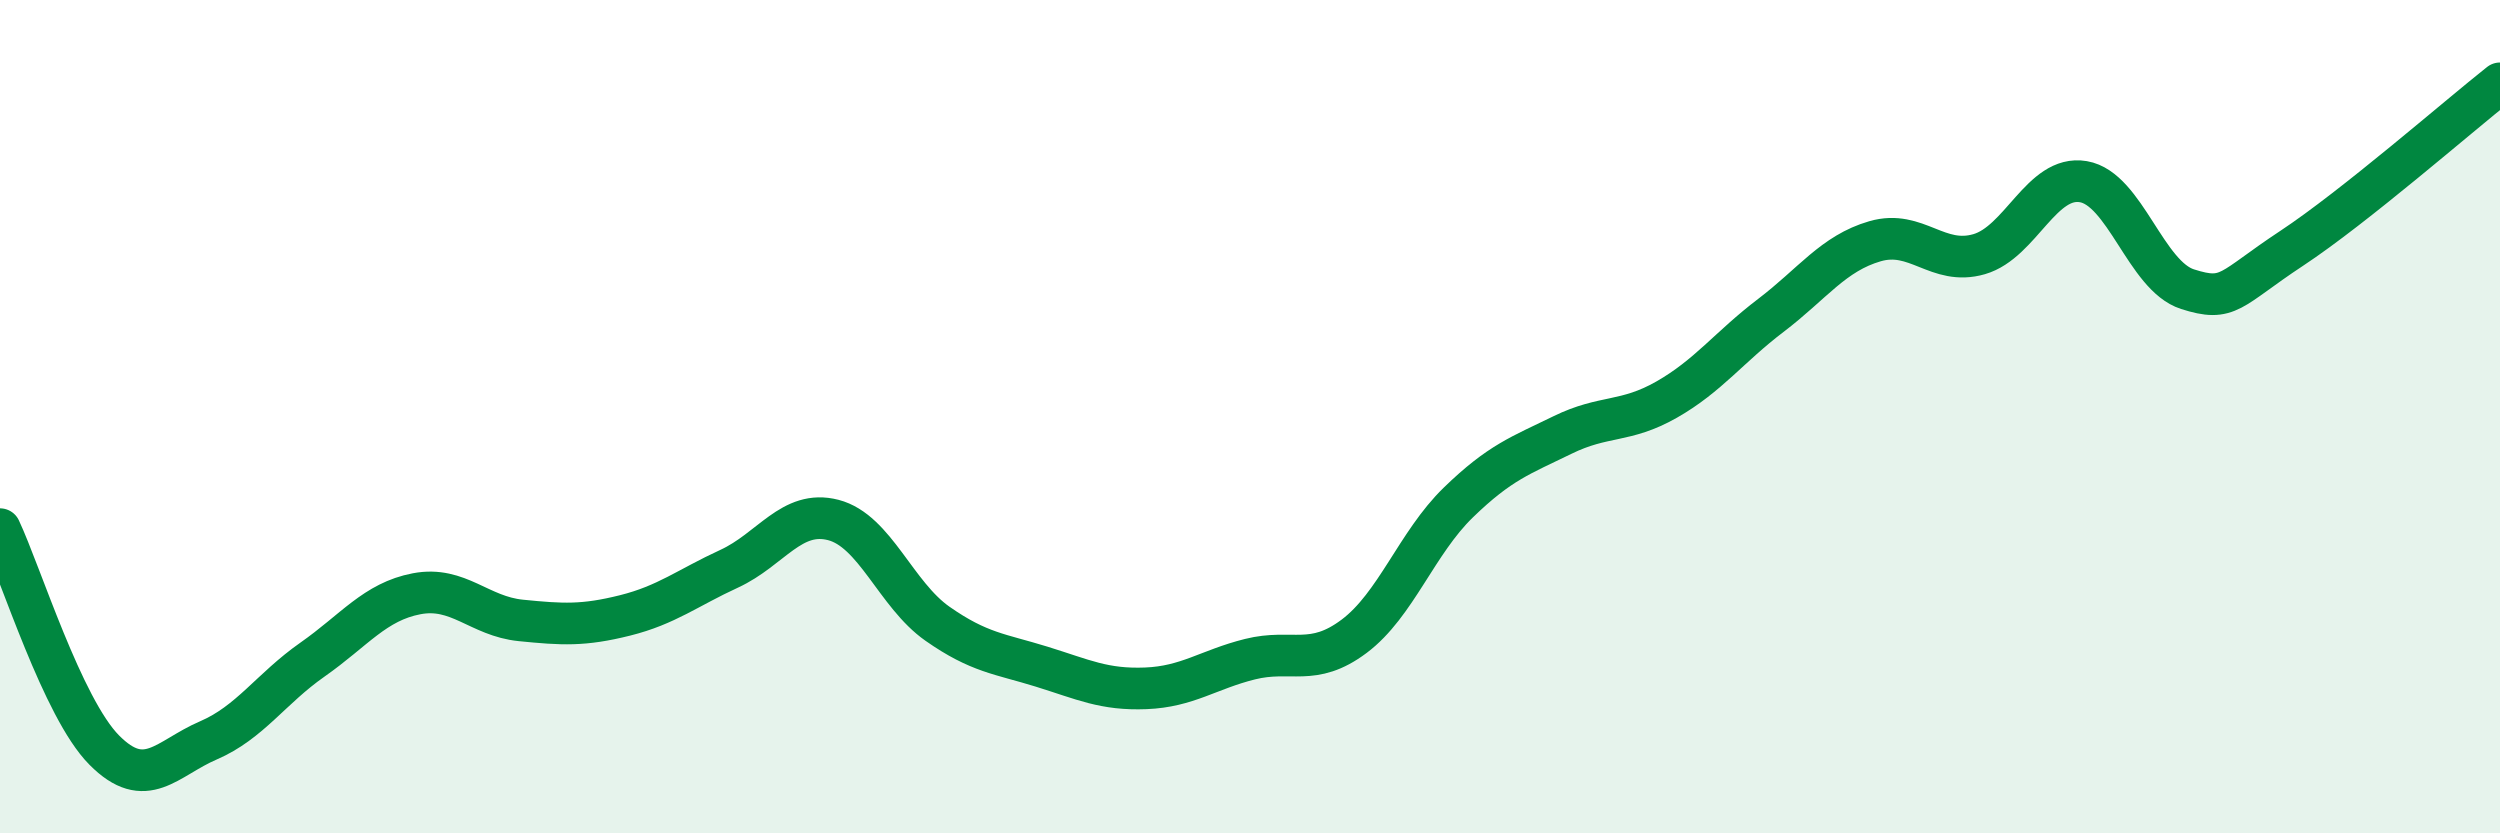
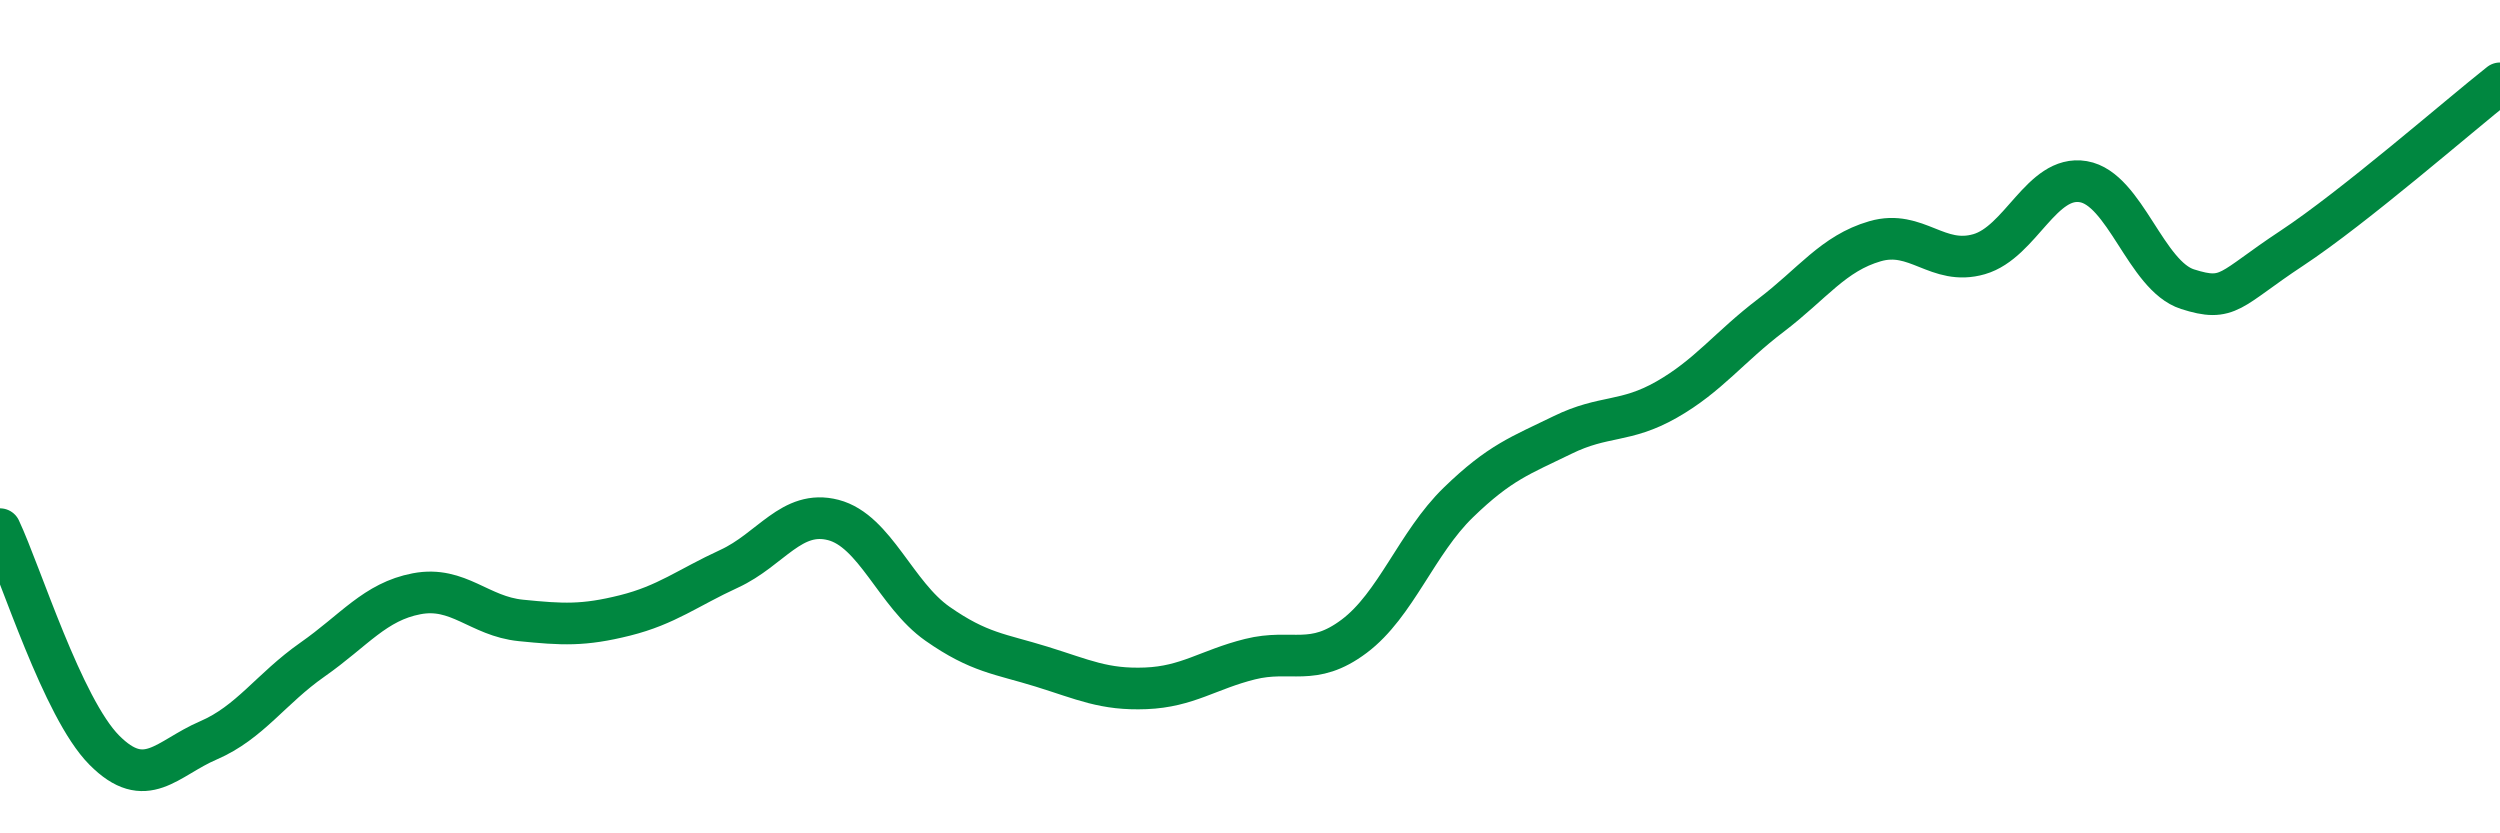
<svg xmlns="http://www.w3.org/2000/svg" width="60" height="20" viewBox="0 0 60 20">
-   <path d="M 0,12.7 C 0.5,13.76 1.5,16.99 2.5,18 C 3.5,19.01 4,18.2 5,17.77 C 6,17.34 6.5,16.53 7.5,15.83 C 8.5,15.13 9,14.44 10,14.25 C 11,14.06 11.5,14.79 12.5,14.89 C 13.5,14.99 14,15.02 15,14.77 C 16,14.52 16.5,14.11 17.5,13.65 C 18.5,13.19 19,12.22 20,12.48 C 21,12.74 21.5,14.27 22.5,14.97 C 23.5,15.67 24,15.69 25,16 C 26,16.31 26.5,16.56 27.5,16.52 C 28.5,16.48 29,16.07 30,15.82 C 31,15.57 31.5,16.02 32.5,15.27 C 33.5,14.52 34,13.03 35,12.06 C 36,11.09 36.5,10.93 37.5,10.44 C 38.5,9.95 39,10.16 40,9.59 C 41,9.02 41.5,8.33 42.5,7.57 C 43.5,6.81 44,6.08 45,5.79 C 46,5.5 46.5,6.39 47.5,6.1 C 48.5,5.81 49,4.19 50,4.36 C 51,4.53 51.5,6.62 52.5,6.94 C 53.5,7.26 53.5,6.95 55,5.96 C 56.5,4.97 59,2.79 60,2L60 20L0 20Z" fill="#008740" opacity="0.1" stroke-linecap="round" stroke-linejoin="round" />
  <path d="M 0,12.7 C 0.5,13.76 1.5,16.99 2.5,18 C 3.5,19.01 4,18.2 5,17.77 C 6,17.34 6.5,16.53 7.5,15.83 C 8.5,15.13 9,14.44 10,14.25 C 11,14.06 11.5,14.79 12.5,14.89 C 13.5,14.99 14,15.02 15,14.77 C 16,14.52 16.5,14.11 17.5,13.65 C 18.5,13.19 19,12.22 20,12.48 C 21,12.74 21.5,14.27 22.5,14.97 C 23.5,15.67 24,15.69 25,16 C 26,16.31 26.5,16.56 27.5,16.52 C 28.5,16.48 29,16.07 30,15.82 C 31,15.57 31.5,16.02 32.5,15.27 C 33.5,14.52 34,13.03 35,12.06 C 36,11.09 36.5,10.93 37.5,10.44 C 38.5,9.95 39,10.16 40,9.59 C 41,9.02 41.5,8.33 42.5,7.57 C 43.5,6.81 44,6.08 45,5.79 C 46,5.5 46.5,6.39 47.5,6.1 C 48.5,5.81 49,4.19 50,4.36 C 51,4.53 51.5,6.62 52.5,6.94 C 53.5,7.26 53.5,6.95 55,5.96 C 56.5,4.97 59,2.79 60,2" stroke="#008740" stroke-width="1" fill="none" stroke-linecap="round" stroke-linejoin="round" />
</svg>